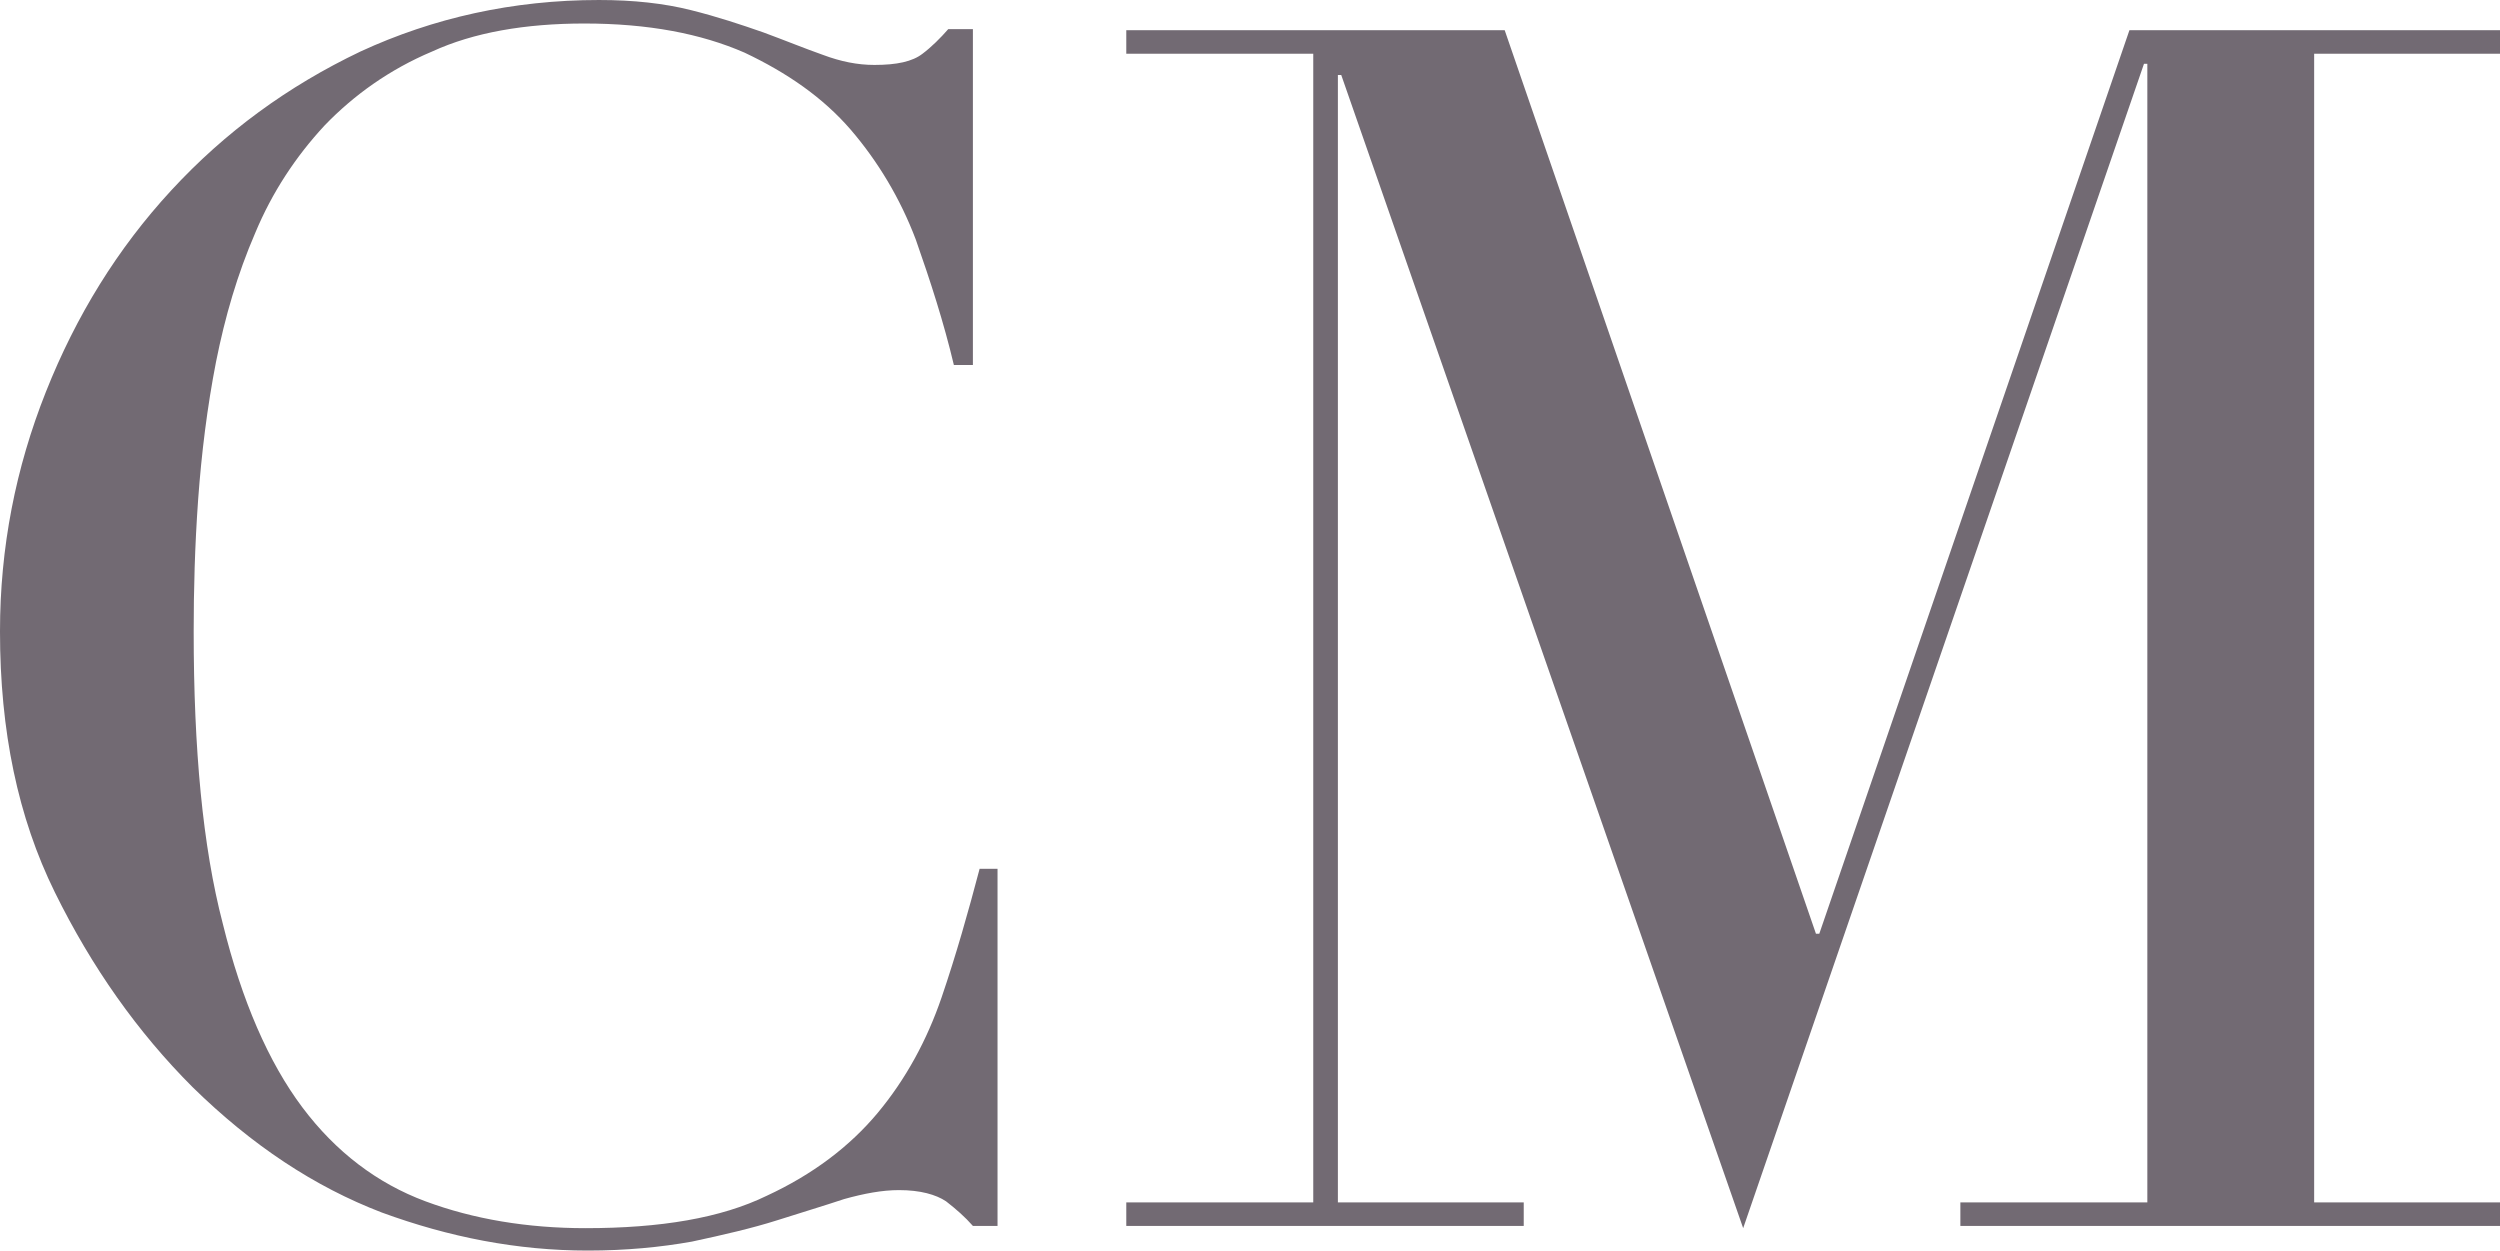
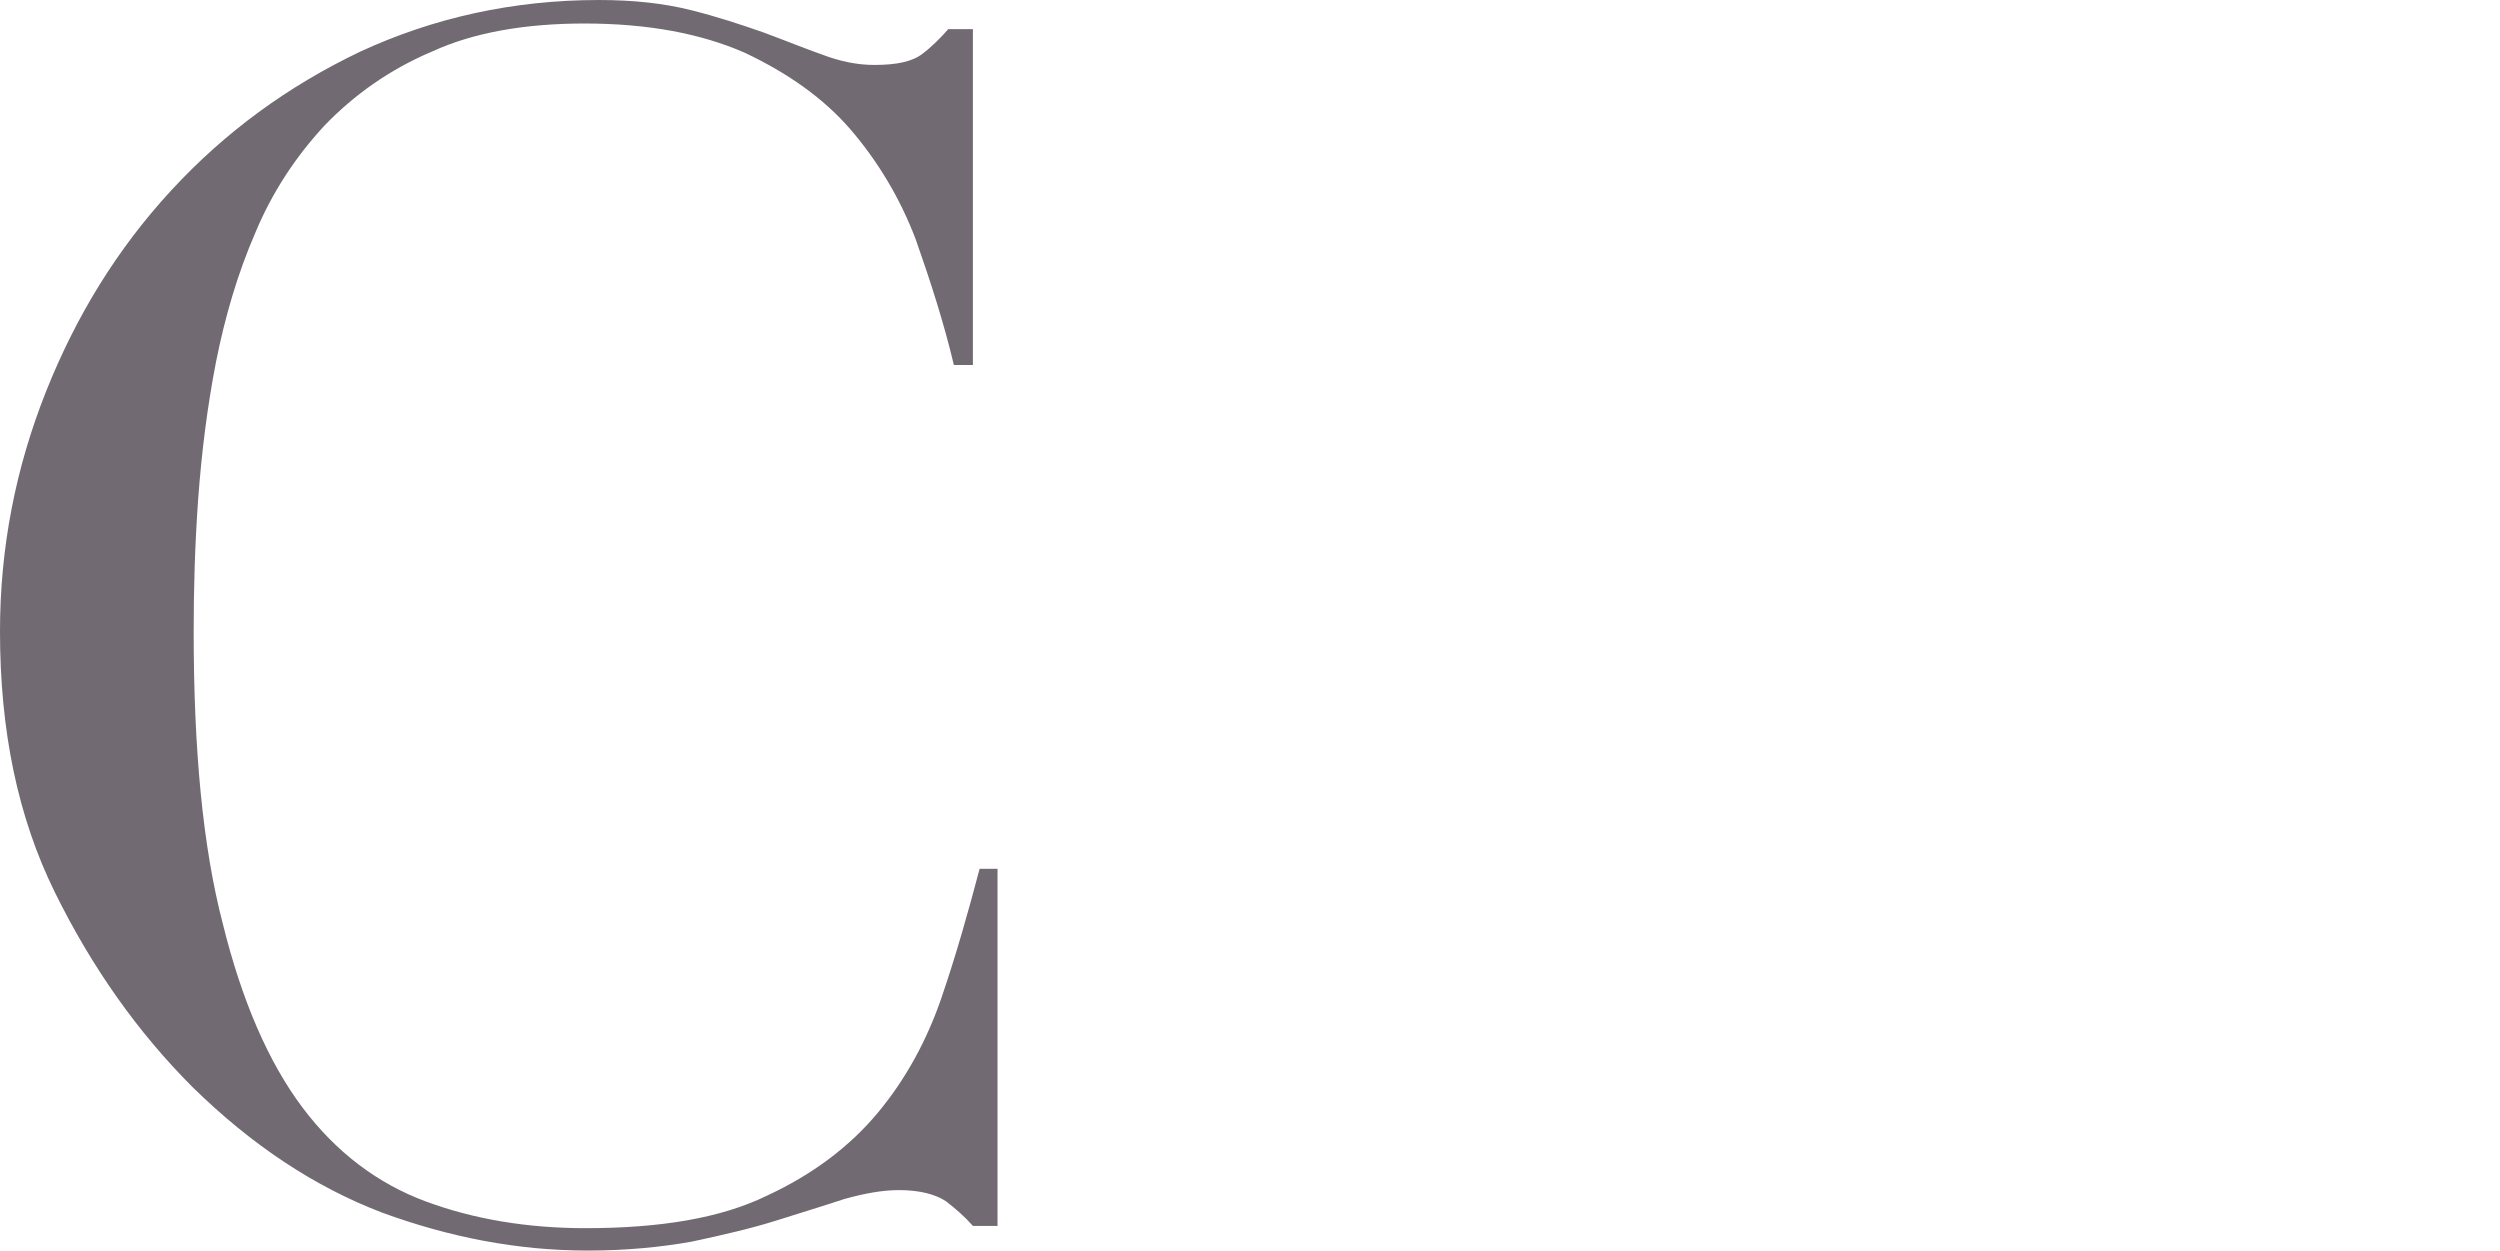
<svg xmlns="http://www.w3.org/2000/svg" id="_レイヤー_2" viewBox="0 0 22.33 11.17">
  <defs>
    <style>.cls-1{fill:#726a73;}</style>
  </defs>
  <g id="_レイヤー_4">
    <path class="cls-1" d="M8.91,10.95h-.22c-.07-.08-.15-.15-.24-.22-.09-.06-.23-.1-.42-.1-.15,0-.31.03-.49.08-.18.06-.38.12-.6.19-.22.07-.48.13-.76.19-.28.05-.59.08-.93.08-.63,0-1.24-.12-1.84-.34-.6-.23-1.16-.6-1.69-1.12-.49-.49-.9-1.07-1.23-1.74-.33-.67-.49-1.44-.49-2.33,0-.75.14-1.46.41-2.14.27-.68.64-1.28,1.12-1.8.48-.52,1.04-.93,1.69-1.24.65-.3,1.36-.46,2.13-.46.31,0,.58.03.82.09.24.06.45.13.65.2.19.07.36.14.53.2.16.06.31.09.46.09.2,0,.34-.03.43-.1.08-.06.16-.14.23-.22h.22v3h-.17c-.09-.38-.21-.75-.34-1.12-.14-.37-.34-.7-.58-.98-.25-.29-.57-.51-.95-.69-.39-.17-.86-.26-1.43-.26-.53,0-.99.08-1.36.25-.38.16-.7.39-.96.66-.26.28-.47.6-.62.96-.16.37-.27.75-.35,1.15-.08.41-.13.82-.16,1.23-.03.42-.04.81-.04,1.18,0,1.05.08,1.92.26,2.61.17.69.41,1.24.71,1.64.3.4.67.68,1.1.84.43.16.91.24,1.43.24.67,0,1.21-.09,1.62-.29.41-.19.74-.44.99-.74.25-.3.44-.65.57-1.03.13-.38.24-.77.34-1.15h.16v3.2Z" />
-     <path class="cls-1" d="M10.06,10.74h1.67V.48h-1.67v-.21h3.38l2.78,8.07h.03L19.02.27h3.32v.21h-1.67v10.26h1.67v.21h-4.83v-.21h1.67V.57h-.03l-3.58,10.4L11.98.67h-.03v10.07h1.66v.21h-3.55v-.21Z" />
  </g>
</svg>